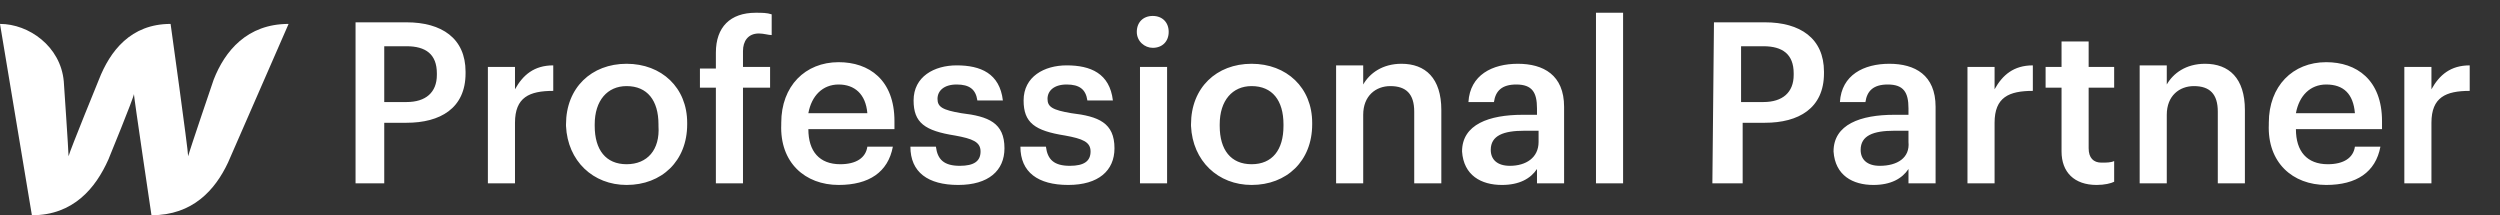
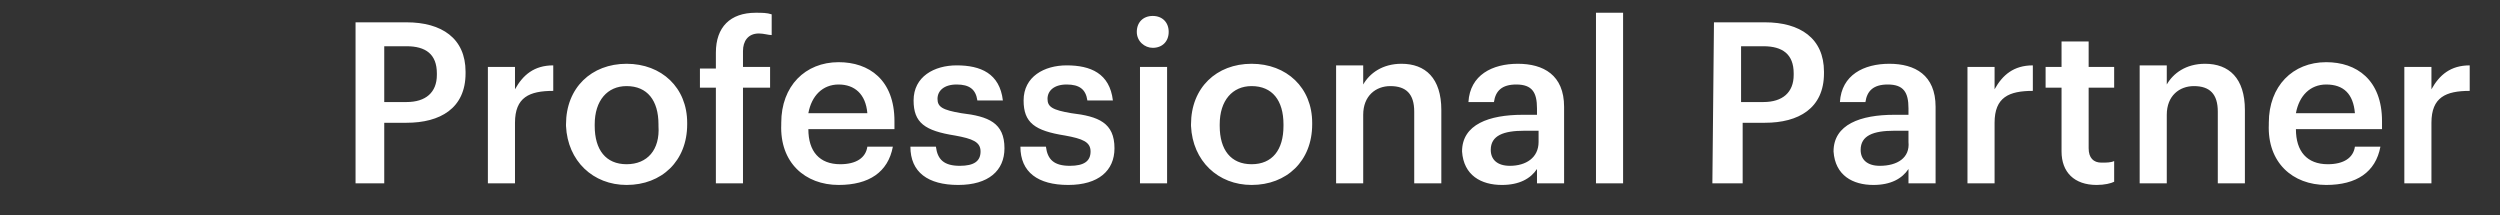
<svg xmlns="http://www.w3.org/2000/svg" version="1.1" id="Layer_1" x="0px" y="0px" viewBox="0 0 156.8 13.5" style="enable-background:new 0 0 156.8 13.5;" xml:space="preserve">
  <rect x="0" y="0" width="156.8" height="13.5" fill="#333333" stroke="none" />
  <style type="text/css">
	.st0{fill:#FFFFFF;}
</style>
-   <path class="st0" d="M13.4,5c0,0-1.5,4.4-1.6,4.8c0-0.4-1.1-8.3-1.1-8.3C8.2,1.5,6.9,3.2,6.2,5c0,0-1.8,4.4-1.9,4.8  C4.3,9.5,4,5.1,4,5.1C3.8,2.9,1.8,1.5,0,1.5l2,12c2.6,0,4-1.7,4.8-3.5c0,0,1.6-3.9,1.6-4.1c0,0.2,1.1,7.6,1.1,7.6  c2.6,0,4-1.6,4.8-3.3l3.8-8.7C15.5,1.5,14.1,3.2,13.4,5z" />
  <path class="st0" d="M22.2,11.5h1.9V7.7h1.4c2.1,0,3.7-0.9,3.7-3.1V4.5c0-2.1-1.5-3.1-3.7-3.1h-3.2v10.1H22.2z M24.1,6.3V2.9h1.4  c1.2,0,1.9,0.5,1.9,1.7v0.1c0,1.1-0.7,1.7-1.9,1.7h-1.4V6.3z M30.6,11.5h1.7V7.7c0-1.6,0.9-2,2.4-2V4.1c-1.2,0-1.9,0.6-2.4,1.5V4.2  h-1.7V11.5z M39.3,10.3c-1.3,0-2-0.9-2-2.4V7.8c0-1.5,0.8-2.4,2-2.4c1.3,0,2,0.9,2,2.4v0.1C41.4,9.4,40.6,10.3,39.3,10.3z   M39.3,11.6c2.2,0,3.8-1.5,3.8-3.8V7.7c0-2.2-1.6-3.7-3.8-3.7s-3.8,1.5-3.8,3.8v0.1C35.6,10.1,37.2,11.6,39.3,11.6z M44.9,11.5h1.7  v-6h1.7V4.2h-1.7v-1c0-0.6,0.3-1.1,1-1.1c0.3,0,0.6,0.1,0.8,0.1V0.9c-0.3-0.1-0.6-0.1-1-0.1c-1.6,0-2.5,0.9-2.5,2.5v1h-1v1.2h1V11.5  z M52.6,11.6c1.9,0,3.1-0.8,3.4-2.4h-1.6c-0.1,0.7-0.7,1.1-1.7,1.1c-1.3,0-2-0.8-2-2.2h5.4V7.6c0-2.6-1.6-3.7-3.5-3.7  c-2.1,0-3.6,1.5-3.6,3.8v0.1C48.9,10.2,50.5,11.6,52.6,11.6z M50.7,7.1c0.2-1.1,0.9-1.8,1.9-1.8s1.7,0.6,1.8,1.8  C54.4,7.1,50.7,7.1,50.7,7.1z M60.1,11.6c1.9,0,2.9-0.9,2.9-2.3c0-1.6-1-2-2.7-2.2c-1.2-0.2-1.5-0.4-1.5-0.9s0.4-0.9,1.2-0.9  c0.8,0,1.2,0.3,1.3,1h1.6c-0.2-1.7-1.4-2.2-2.9-2.2c-1.4,0-2.7,0.7-2.7,2.2c0,1.4,0.7,1.9,2.6,2.2c1.1,0.2,1.6,0.4,1.6,1  s-0.4,0.9-1.3,0.9c-1,0-1.4-0.4-1.5-1.2h-1.6C57.1,10.8,58.2,11.6,60.1,11.6z M67,11.6c1.9,0,2.9-0.9,2.9-2.3c0-1.6-1-2-2.7-2.2  c-1.2-0.2-1.5-0.4-1.5-0.9s0.4-0.9,1.2-0.9c0.8,0,1.2,0.3,1.3,1h1.6c-0.2-1.7-1.4-2.2-2.9-2.2c-1.4,0-2.7,0.7-2.7,2.2  c0,1.4,0.7,1.9,2.6,2.2c1.1,0.2,1.6,0.4,1.6,1s-0.4,0.9-1.3,0.9c-1,0-1.4-0.4-1.5-1.2H64C64,10.8,65.1,11.6,67,11.6z M71.5,11.5h1.7  V4.2h-1.7V11.5z M72.3,3c0.6,0,1-0.4,1-1s-0.4-1-1-1s-1,0.4-1,1S71.8,3,72.3,3z M78.5,10.3c-1.3,0-2-0.9-2-2.4V7.8  c0-1.5,0.8-2.4,2-2.4c1.3,0,2,0.9,2,2.4v0.1C80.5,9.4,79.8,10.3,78.5,10.3z M78.5,11.6c2.2,0,3.8-1.5,3.8-3.8V7.7  c0-2.2-1.6-3.7-3.8-3.7c-2.2,0-3.8,1.5-3.8,3.8v0.1C74.8,10.1,76.4,11.6,78.5,11.6z M83.8,11.5h1.7V7.2c0-1.2,0.8-1.8,1.7-1.8  c1,0,1.5,0.5,1.5,1.6v4.5h1.7V6.9c0-2-1-2.9-2.5-2.9c-1.2,0-2,0.6-2.4,1.3V4.1h-1.7C83.8,4.1,83.8,11.5,83.8,11.5z M94.2,11.6  c1.1,0,1.8-0.4,2.2-1v0.9h1.7V6.7c0-2-1.3-2.7-2.9-2.7s-3,0.7-3.1,2.4h1.6c0.1-0.7,0.5-1.1,1.4-1.1c1,0,1.3,0.5,1.3,1.5v0.4h-0.9  c-2.1,0-3.8,0.6-3.8,2.3C91.8,11,92.9,11.6,94.2,11.6z M94.7,10.4c-0.8,0-1.2-0.4-1.2-1c0-0.9,0.8-1.2,2.1-1.2h0.9v0.7  C96.5,9.9,95.7,10.4,94.7,10.4z M100.1,11.5h1.7V0.8h-1.7V11.5z M107.4,11.5h1.9V7.7h1.4c2.1,0,3.7-0.9,3.7-3.1V4.5  c0-2.1-1.5-3.1-3.7-3.1h-3.2L107.4,11.5L107.4,11.5z M109.2,6.3V2.9h1.4c1.2,0,1.9,0.5,1.9,1.7v0.1c0,1.1-0.7,1.7-1.9,1.7h-1.4V6.3z   M117.5,11.6c1.1,0,1.8-0.4,2.2-1v0.9h1.7V6.7c0-2-1.3-2.7-2.9-2.7s-3,0.7-3.1,2.4h1.6c0.1-0.7,0.5-1.1,1.4-1.1c1,0,1.3,0.5,1.3,1.5  v0.4h-0.9c-2.1,0-3.8,0.6-3.8,2.3C115.1,11,116.2,11.6,117.5,11.6z M117.9,10.4c-0.8,0-1.2-0.4-1.2-1c0-0.9,0.8-1.2,2.1-1.2h0.9v0.7  C119.8,9.9,119,10.4,117.9,10.4z M123.4,11.5h1.7V7.7c0-1.6,0.9-2,2.4-2V4.1c-1.2,0-1.9,0.6-2.4,1.5V4.2h-1.7V11.5z M131.5,11.6  c0.5,0,0.9-0.1,1.1-0.2v-1.3c-0.2,0.1-0.5,0.1-0.8,0.1c-0.5,0-0.8-0.3-0.8-0.9V5.5h1.6V4.2H131V2.6h-1.7v1.6h-1v1.3h1v4  C129.3,10.8,130.1,11.6,131.5,11.6z M134.2,11.5h1.7V7.2c0-1.2,0.8-1.8,1.7-1.8c1,0,1.5,0.5,1.5,1.6v4.5h1.7V6.9c0-2-1-2.9-2.5-2.9  c-1.2,0-2,0.6-2.4,1.3V4.1h-1.7V11.5z M145.9,11.6c1.9,0,3.1-0.8,3.4-2.4h-1.6c-0.1,0.7-0.7,1.1-1.7,1.1c-1.3,0-2-0.8-2-2.2h5.4V7.6  c0-2.6-1.6-3.7-3.5-3.7c-2.1,0-3.6,1.5-3.6,3.8v0.1C142.2,10.2,143.8,11.6,145.9,11.6z M144,7.1c0.2-1.1,0.9-1.8,1.9-1.8  c1.1,0,1.7,0.6,1.8,1.8C147.7,7.1,144,7.1,144,7.1z M150.8,11.5h1.7V7.7c0-1.6,0.9-2,2.4-2V4.1c-1.2,0-1.9,0.6-2.4,1.5V4.2h-1.7  V11.5z" />
</svg>